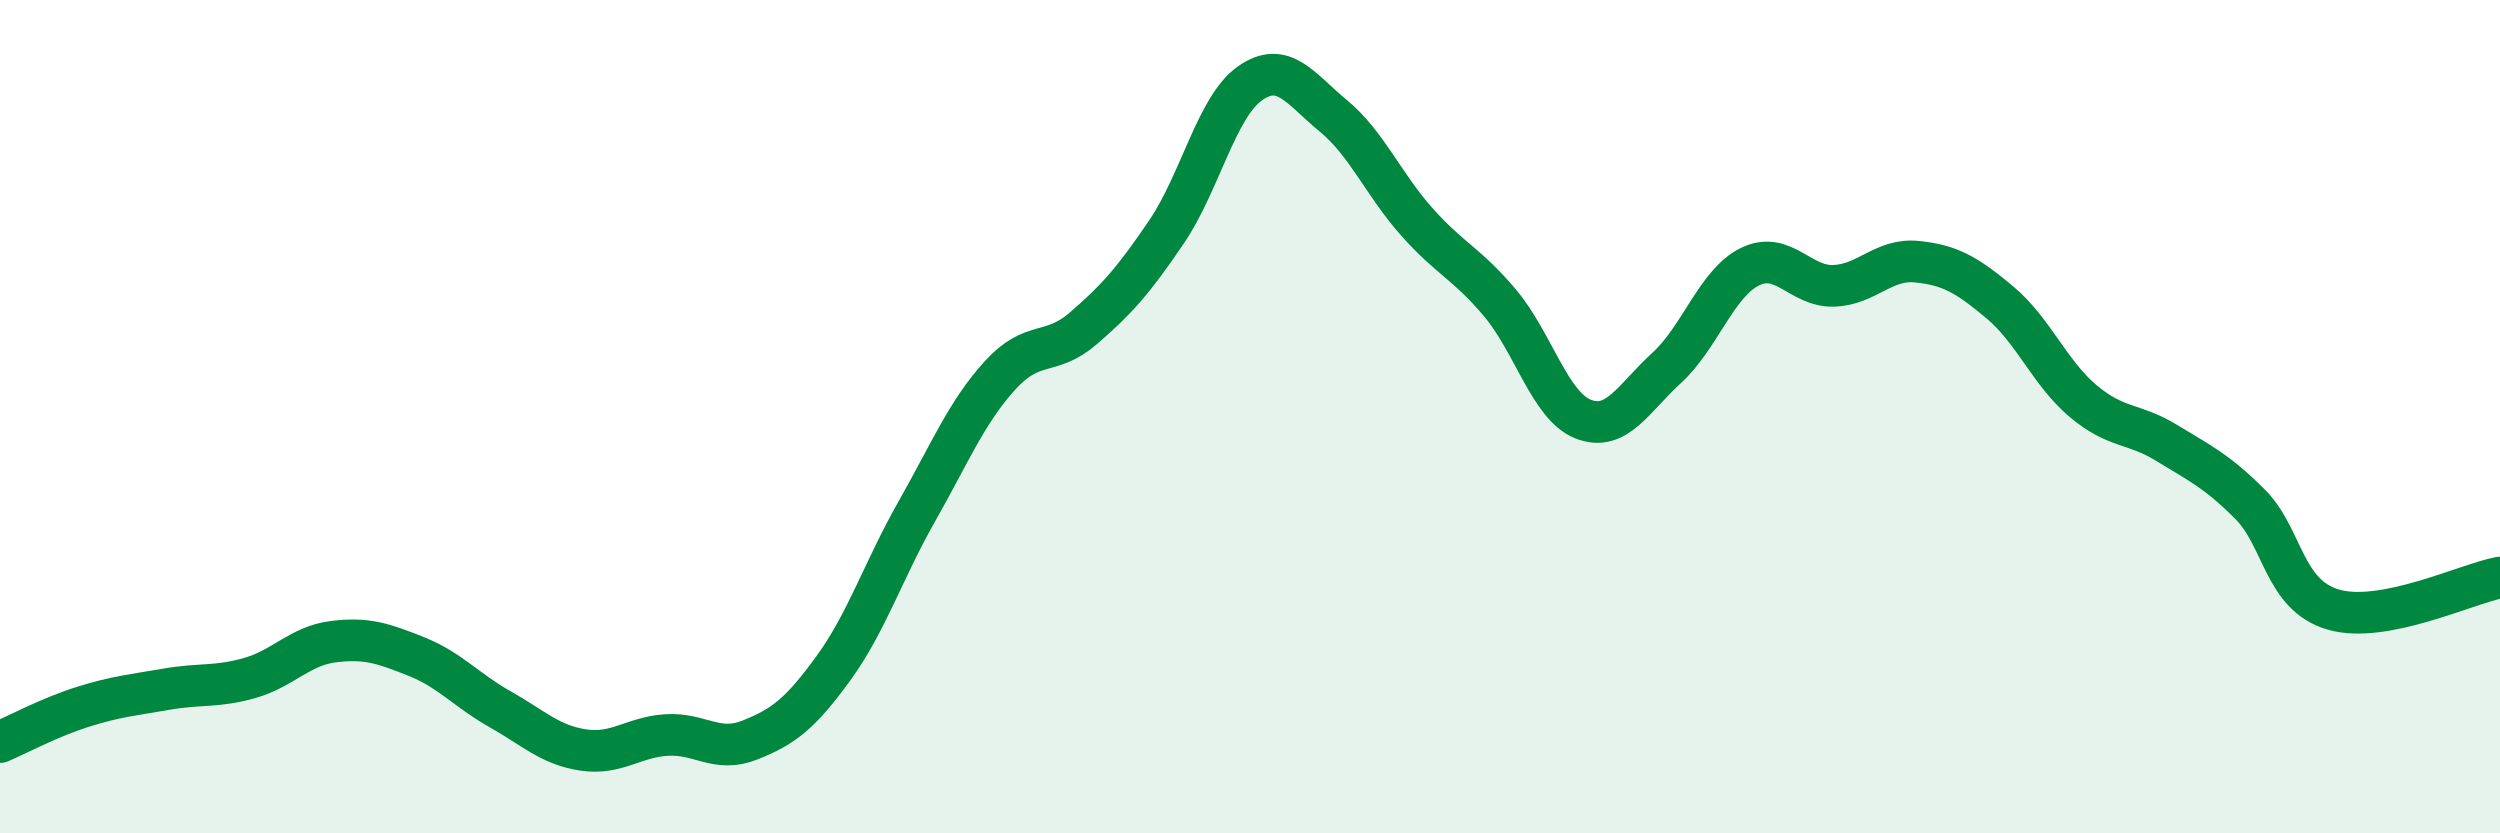
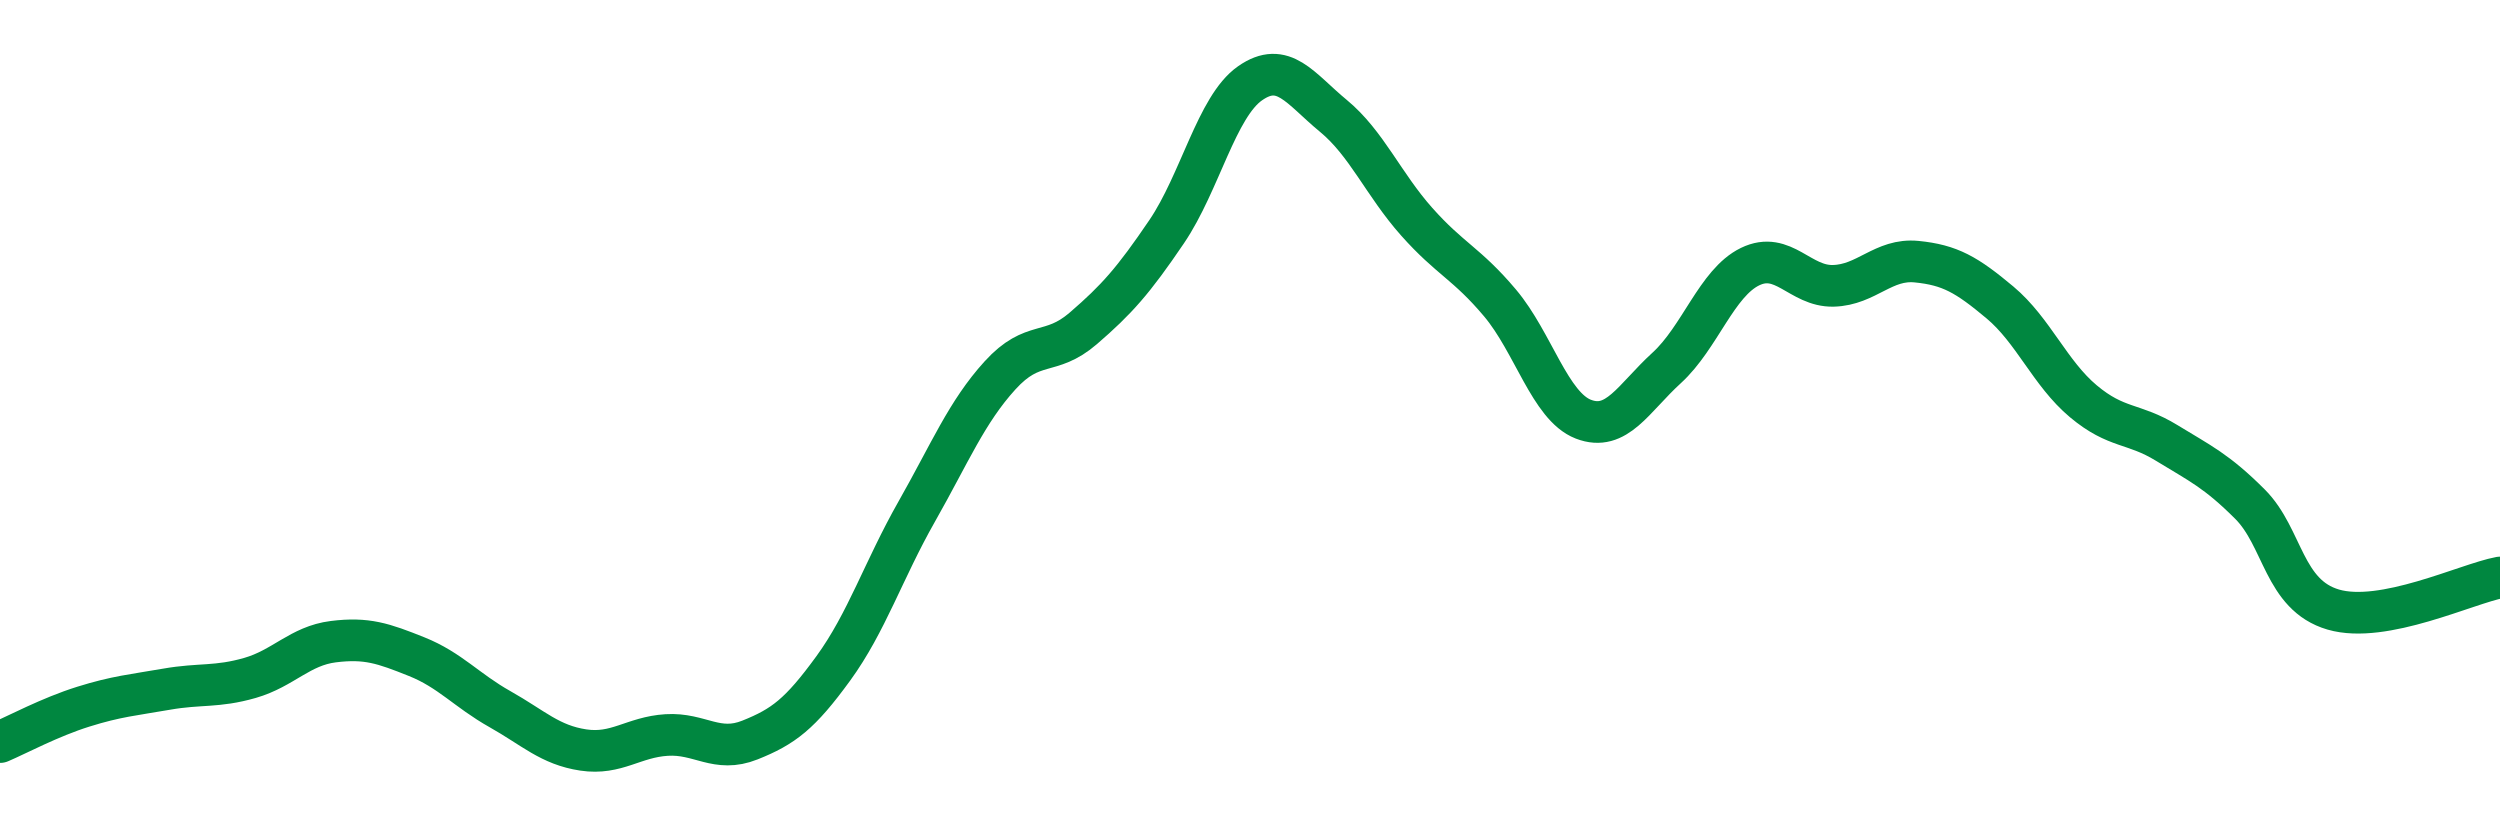
<svg xmlns="http://www.w3.org/2000/svg" width="60" height="20" viewBox="0 0 60 20">
-   <path d="M 0,17.81 C 0.4,17.64 1.2,17.21 2,16.96 C 2.8,16.71 3.2,16.68 4,16.54 C 4.8,16.4 5.2,16.5 6,16.27 C 6.8,16.04 7.2,15.5 8,15.4 C 8.8,15.3 9.2,15.44 10,15.76 C 10.8,16.08 11.2,16.57 12,17.02 C 12.8,17.47 13.2,17.88 14,18 C 14.8,18.12 15.2,17.69 16,17.64 C 16.8,17.59 17.2,18.08 18,17.76 C 18.8,17.44 19.2,17.14 20,16.04 C 20.8,14.94 21.2,13.69 22,12.28 C 22.8,10.87 23.2,9.89 24,9.01 C 24.8,8.13 25.2,8.57 26,7.88 C 26.8,7.19 27.2,6.74 28,5.56 C 28.8,4.38 29.2,2.56 30,2 C 30.8,1.44 31.2,2.12 32,2.78 C 32.8,3.44 33.2,4.42 34,5.32 C 34.8,6.22 35.2,6.32 36,7.27 C 36.8,8.22 37.2,9.75 38,10.06 C 38.8,10.37 39.2,9.56 40,8.83 C 40.8,8.1 41.2,6.79 42,6.4 C 42.8,6.01 43.2,6.88 44,6.86 C 44.8,6.84 45.2,6.2 46,6.28 C 46.8,6.36 47.2,6.59 48,7.26 C 48.8,7.93 49.2,8.96 50,9.63 C 50.8,10.3 51.2,10.14 52,10.63 C 52.8,11.12 53.2,11.3 54,12.1 C 54.8,12.9 54.8,14.28 56,14.63 C 57.2,14.98 59.2,14.01 60,13.86L60 20L0 20Z" fill="#008740" opacity="0.1" stroke-linecap="round" stroke-linejoin="round" />
  <path d="M 0,17.81 C 0.4,17.64 1.2,17.21 2,16.96 C 2.8,16.71 3.2,16.68 4,16.54 C 4.8,16.4 5.2,16.5 6,16.27 C 6.8,16.04 7.2,15.5 8,15.4 C 8.8,15.3 9.2,15.44 10,15.76 C 10.8,16.08 11.2,16.57 12,17.02 C 12.8,17.47 13.2,17.88 14,18 C 14.8,18.12 15.2,17.69 16,17.64 C 16.8,17.59 17.2,18.08 18,17.76 C 18.8,17.44 19.2,17.14 20,16.04 C 20.8,14.94 21.2,13.69 22,12.28 C 22.8,10.87 23.2,9.89 24,9.01 C 24.8,8.13 25.2,8.57 26,7.88 C 26.8,7.19 27.2,6.74 28,5.56 C 28.8,4.38 29.2,2.56 30,2 C 30.8,1.44 31.2,2.12 32,2.78 C 32.8,3.44 33.2,4.42 34,5.32 C 34.8,6.22 35.2,6.32 36,7.27 C 36.8,8.22 37.2,9.75 38,10.06 C 38.8,10.37 39.2,9.56 40,8.83 C 40.8,8.1 41.2,6.79 42,6.4 C 42.8,6.01 43.2,6.88 44,6.86 C 44.8,6.84 45.2,6.2 46,6.28 C 46.8,6.36 47.2,6.59 48,7.26 C 48.8,7.93 49.2,8.96 50,9.63 C 50.8,10.3 51.2,10.14 52,10.63 C 52.8,11.12 53.2,11.3 54,12.1 C 54.8,12.9 54.8,14.28 56,14.63 C 57.2,14.98 59.2,14.01 60,13.86" stroke="#008740" stroke-width="1" fill="none" stroke-linecap="round" stroke-linejoin="round" />
</svg>